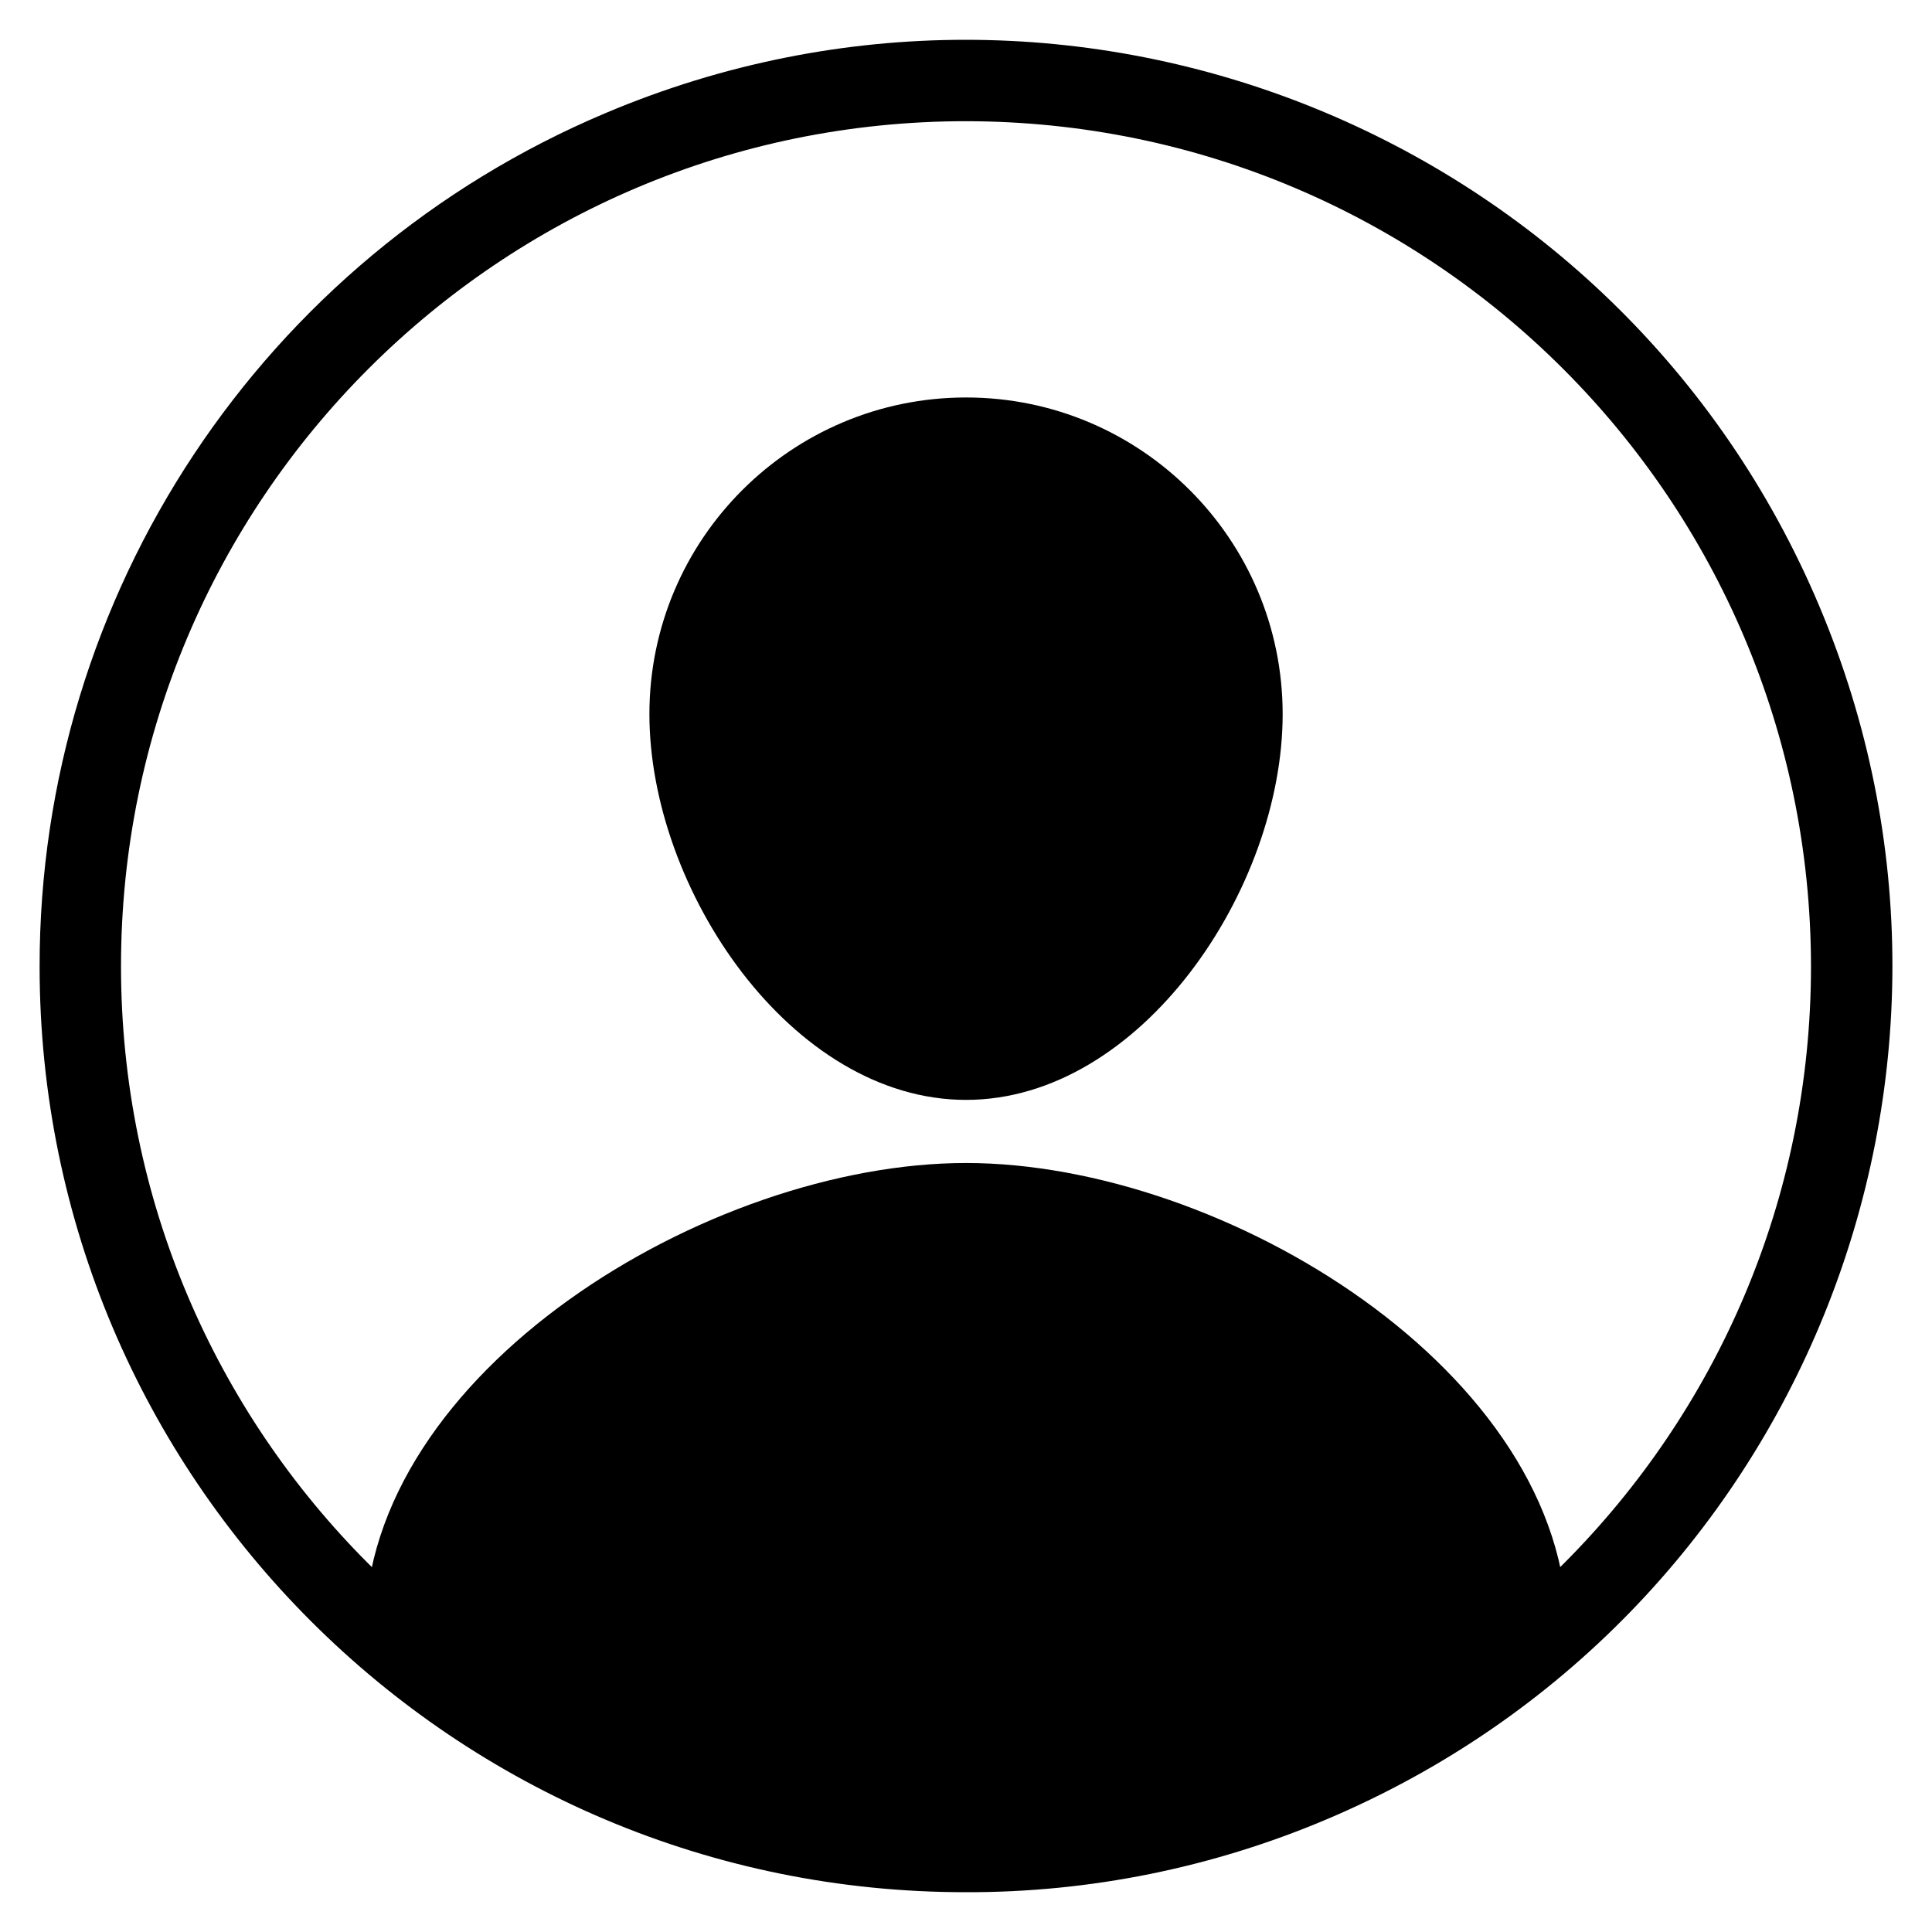
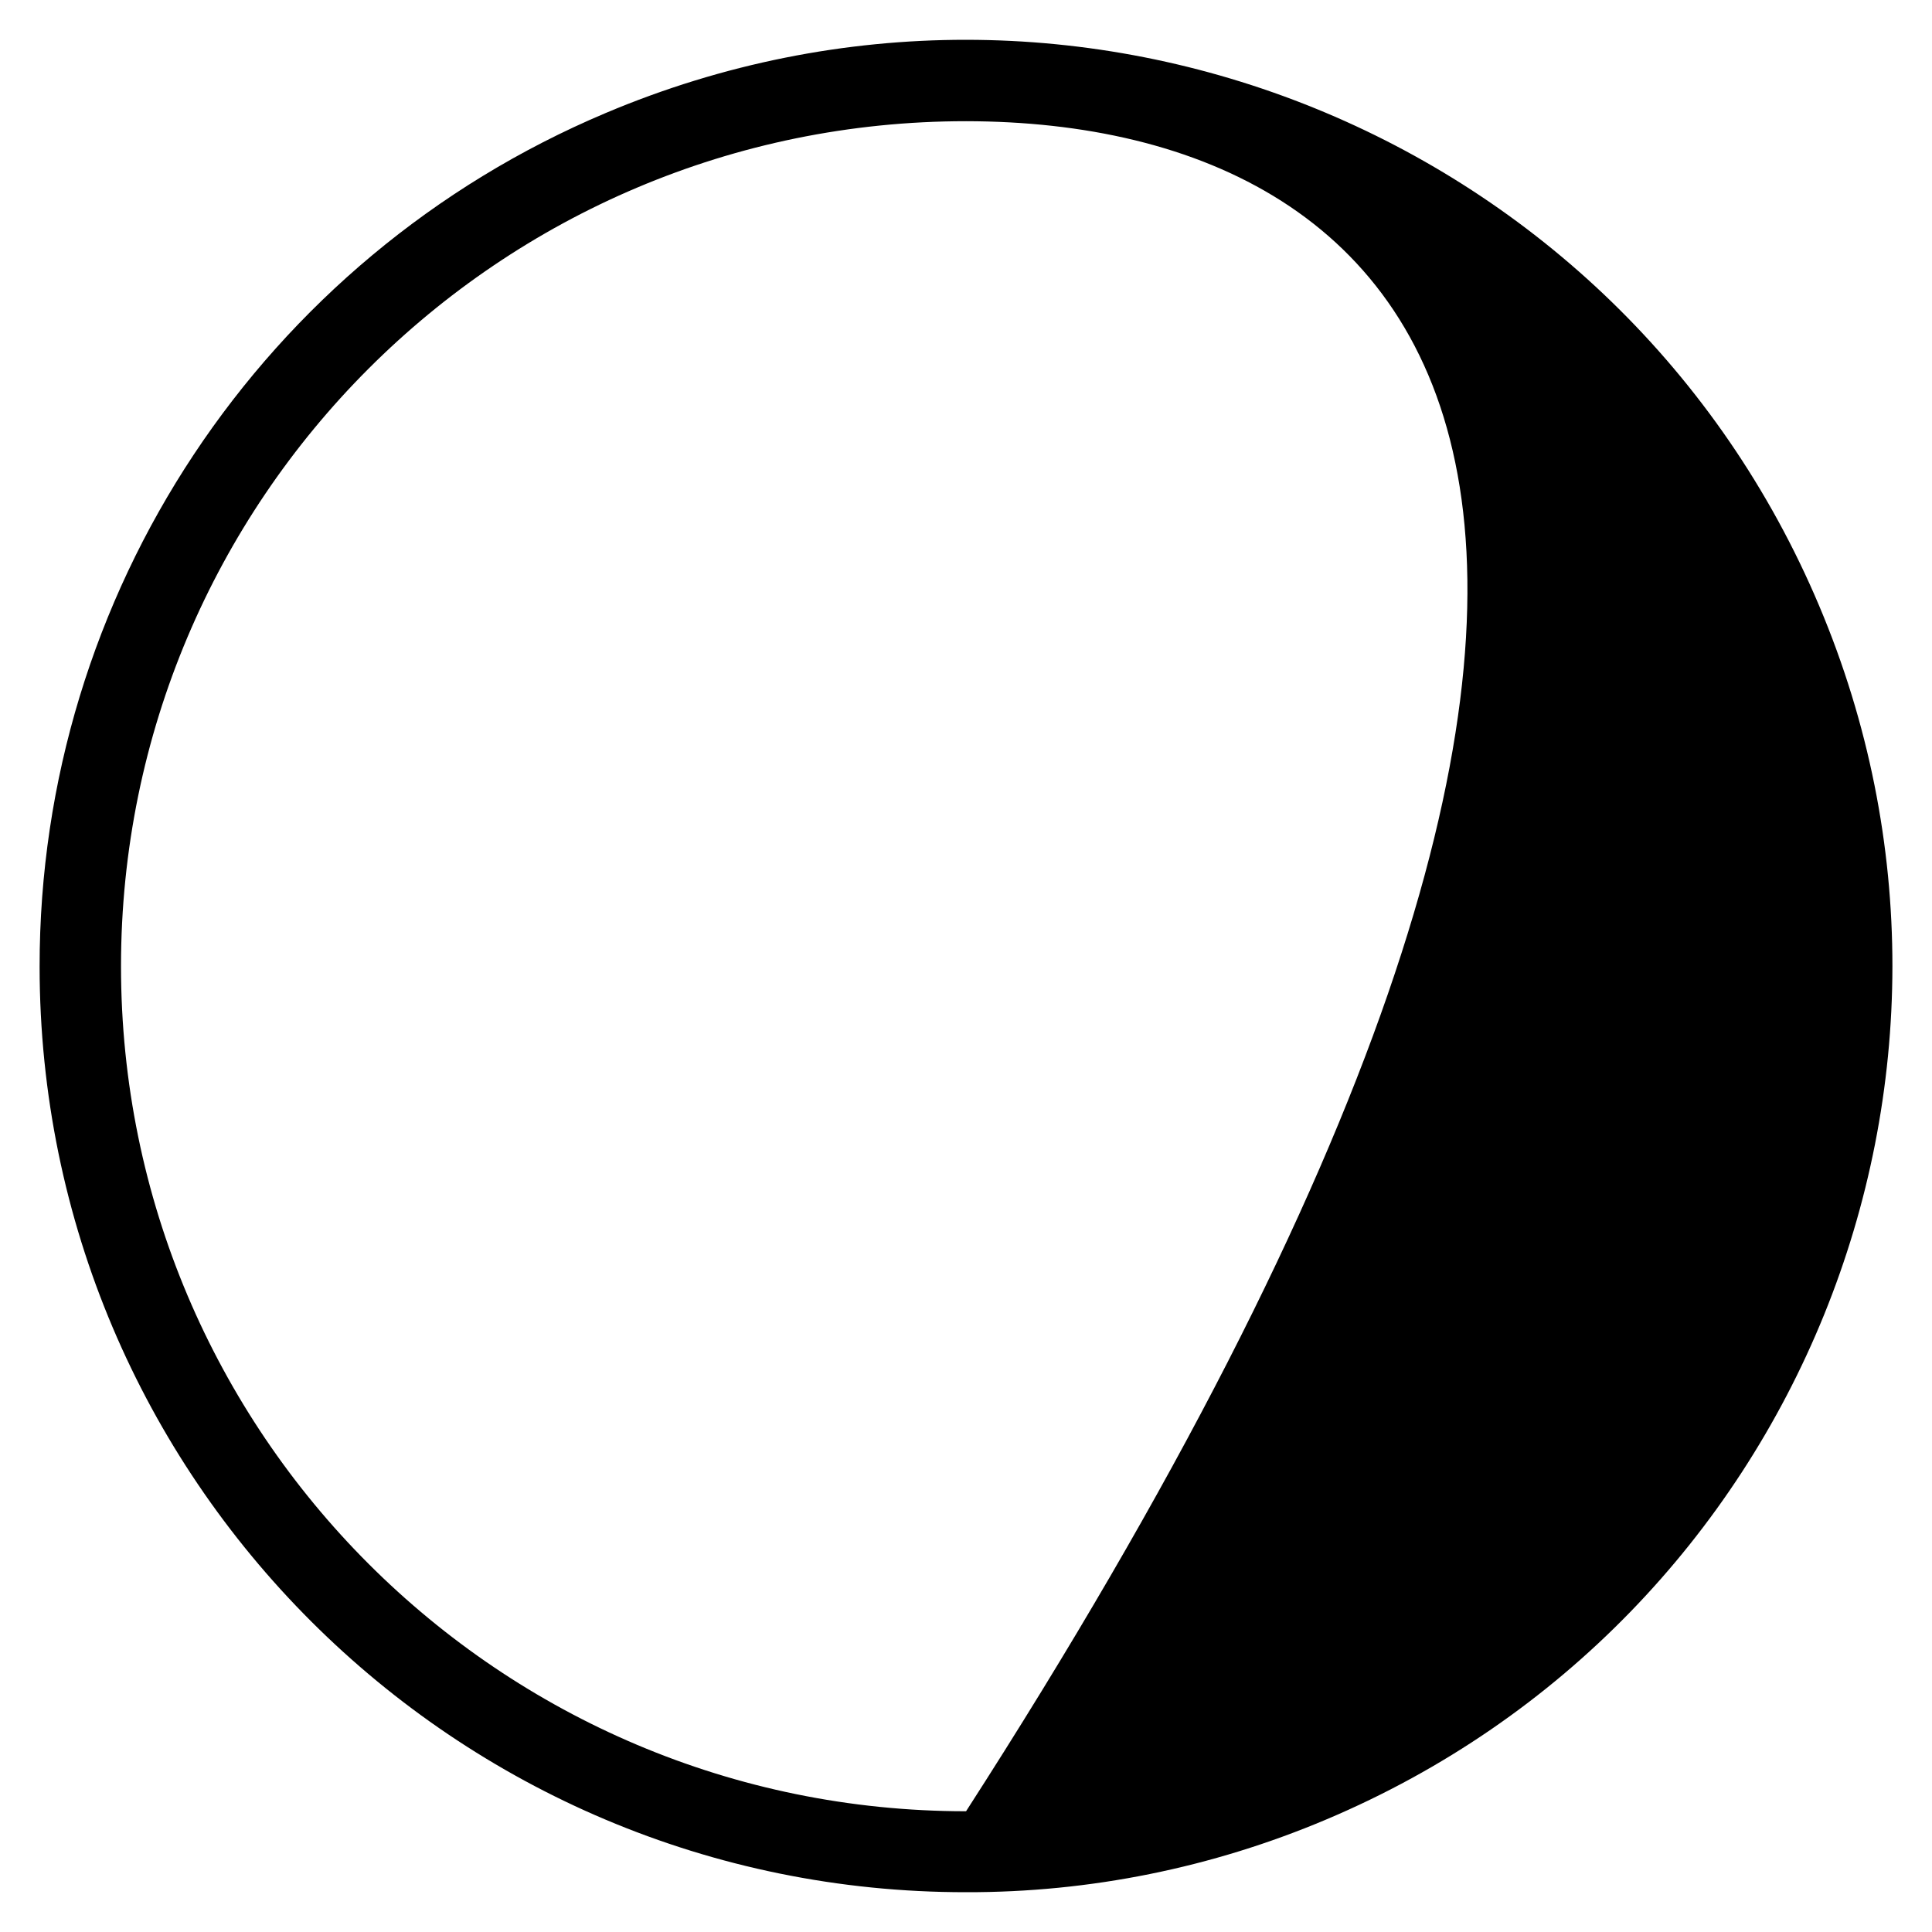
<svg xmlns="http://www.w3.org/2000/svg" version="1.1" id="Layer_1" x="0px" y="0px" width="30px" height="30px" viewBox="0 0 30 30" enable-background="new 0 0 30 30" xml:space="preserve">
  <g>
    <g>
-       <path d="M19.917,11.089c0,2.718-2.202,5.99-4.916,5.99c-2.715,0-4.917-3.272-4.917-5.99c0-2.716,2.202-4.917,4.917-4.917    C17.716,6.172,19.917,8.374,19.917,11.089z" />
-       <path d="M24.335,25.319c0,0.365-4.889,3.658-9.334,3.658c-4.365,0-9.334-3.047-9.334-3.658c0-4.009,5.326-7.26,9.334-7.26    C19.009,18.06,24.335,21.311,24.335,25.319z" />
-       <path d="M15.001,29.382C7.06,29.387,0.619,22.953,0.615,15.012C0.611,9.227,4.075,4.003,9.405,1.755    c7.315-3.09,15.753,0.335,18.843,7.652c3.091,7.316-0.335,15.754-7.652,18.845C18.826,29.001,16.922,29.387,15.001,29.382z     M15.001,1.882c-7.247,0-13.122,5.875-13.122,13.121c0,7.249,5.875,13.122,13.122,13.122c7.246,0,13.12-5.873,13.12-13.122l0,0    C28.113,7.76,22.243,1.89,15.001,1.882z" />
+       <path d="M15.001,29.382C7.06,29.387,0.619,22.953,0.615,15.012C0.611,9.227,4.075,4.003,9.405,1.755    c7.315-3.09,15.753,0.335,18.843,7.652c3.091,7.316-0.335,15.754-7.652,18.845C18.826,29.001,16.922,29.387,15.001,29.382z     M15.001,1.882c-7.247,0-13.122,5.875-13.122,13.121c0,7.249,5.875,13.122,13.122,13.122l0,0    C28.113,7.76,22.243,1.89,15.001,1.882z" />
    </g>
  </g>
</svg>